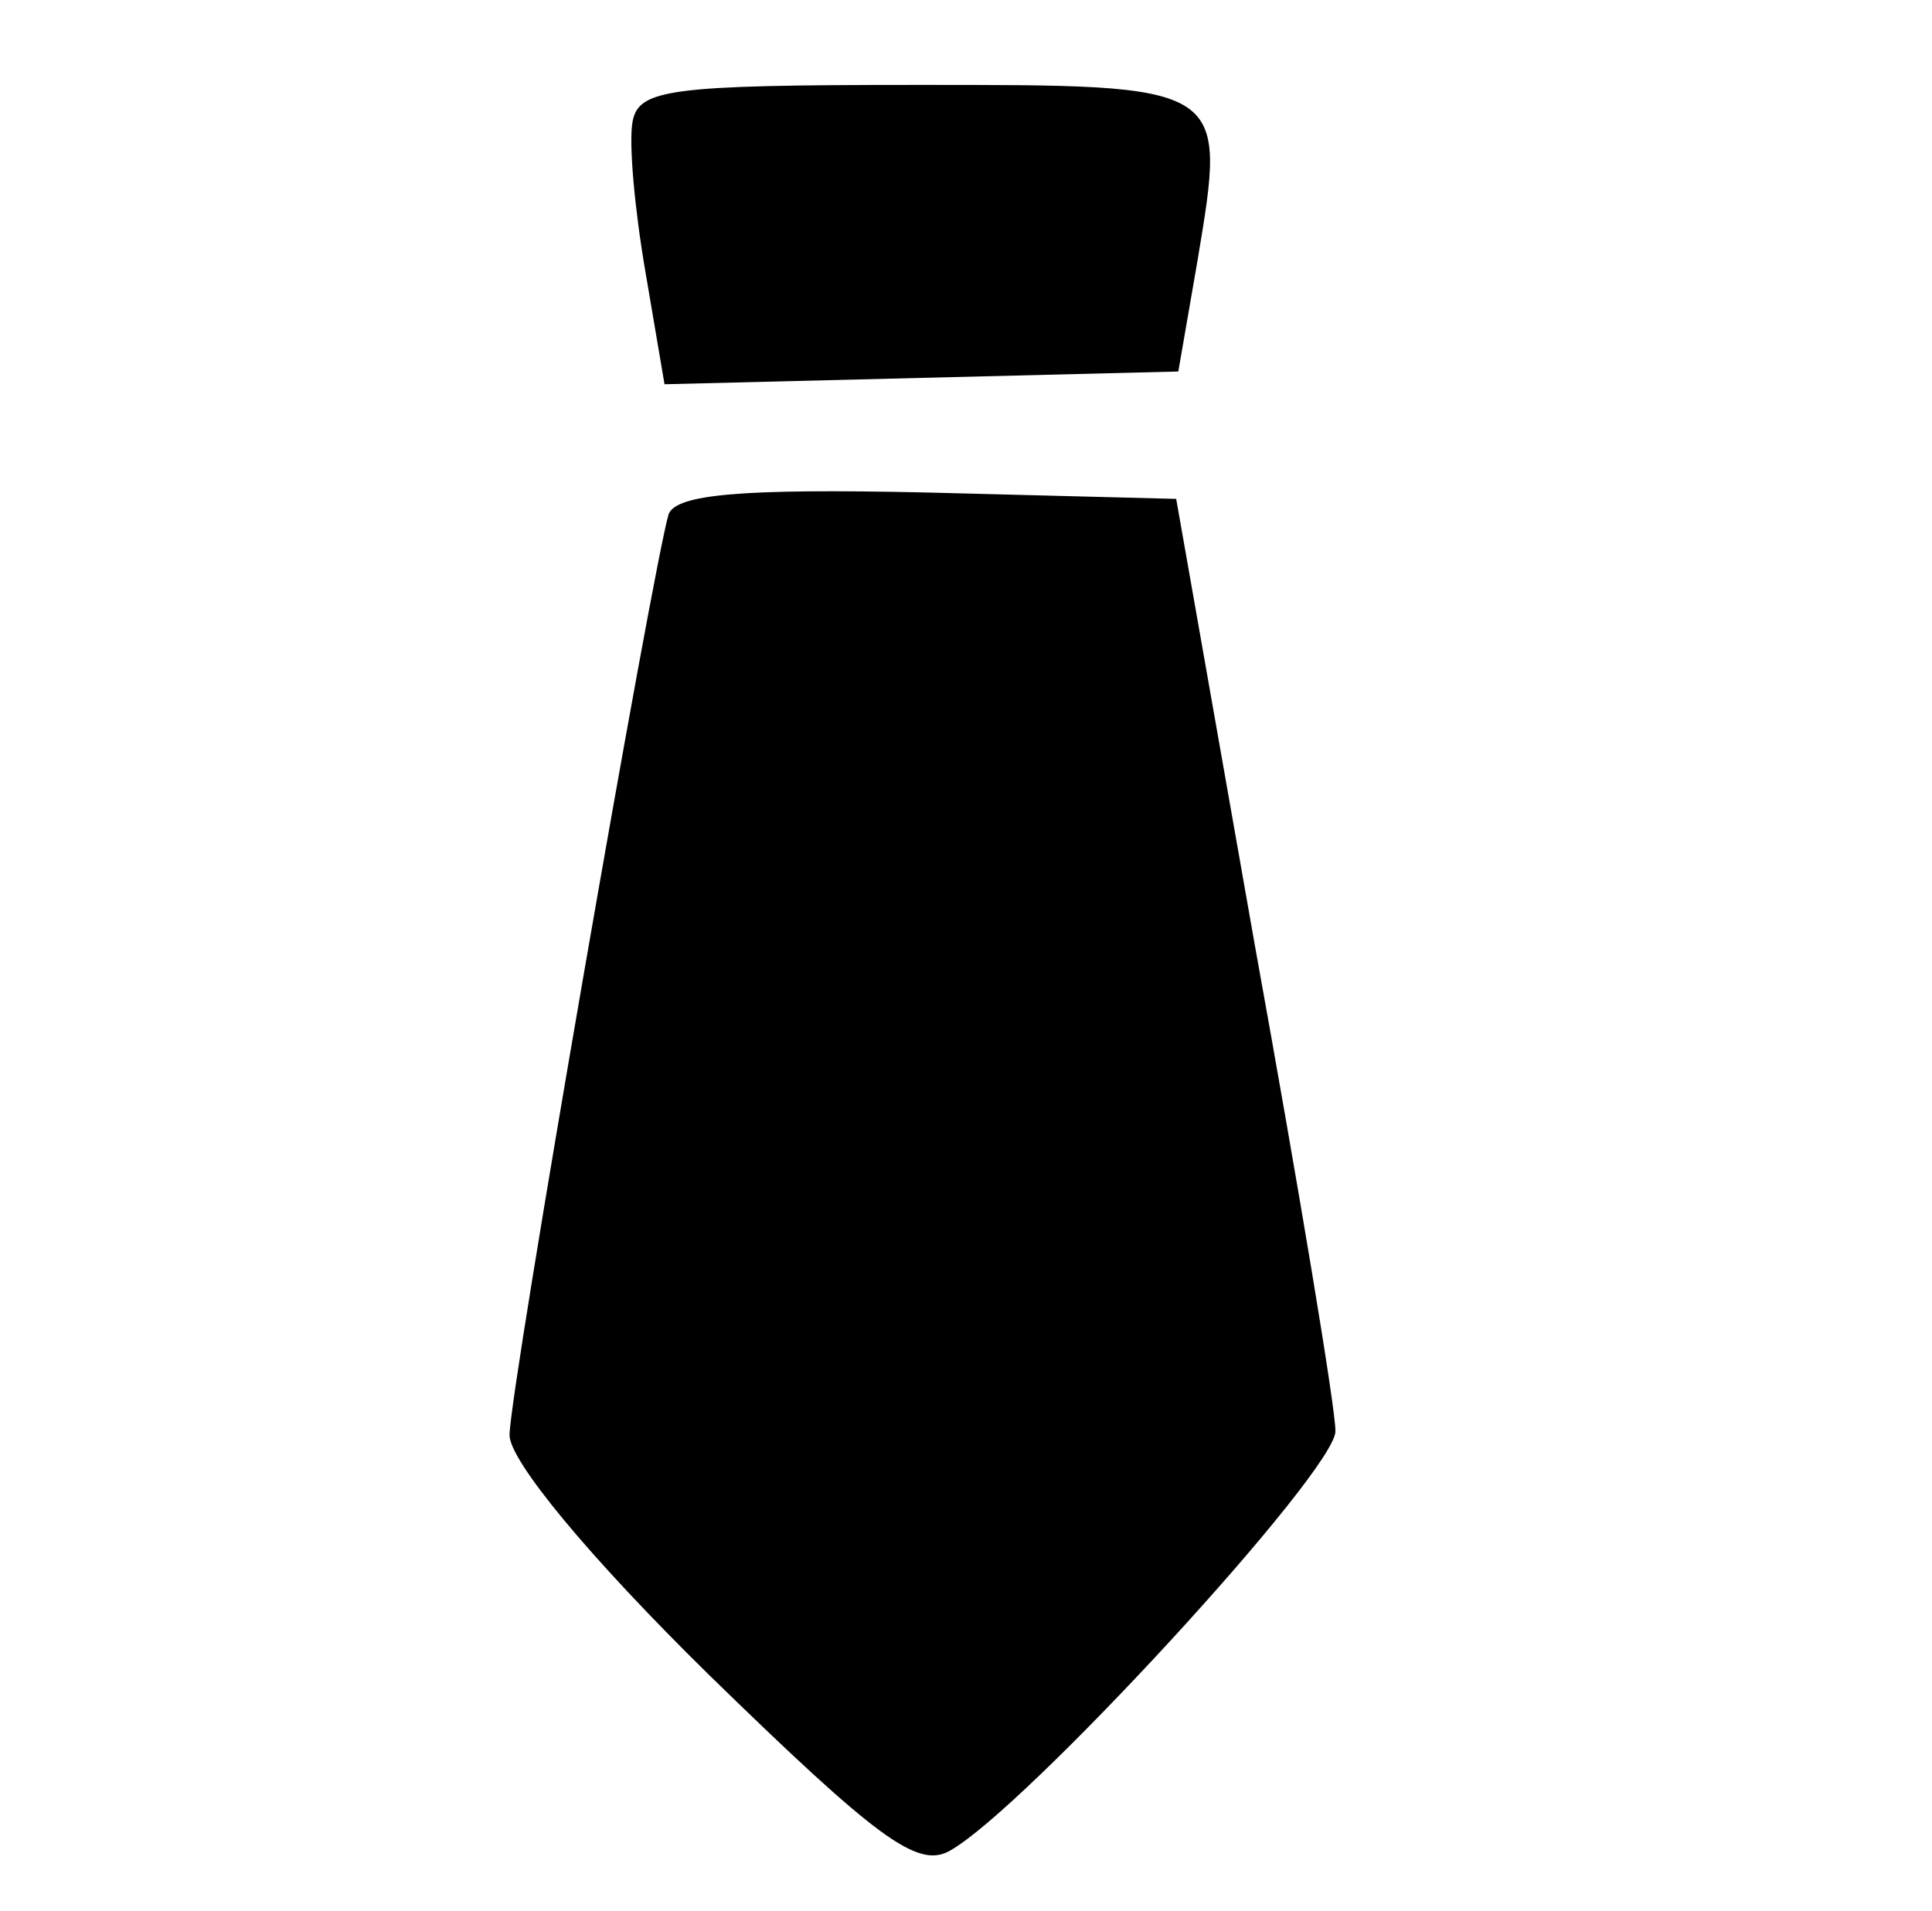
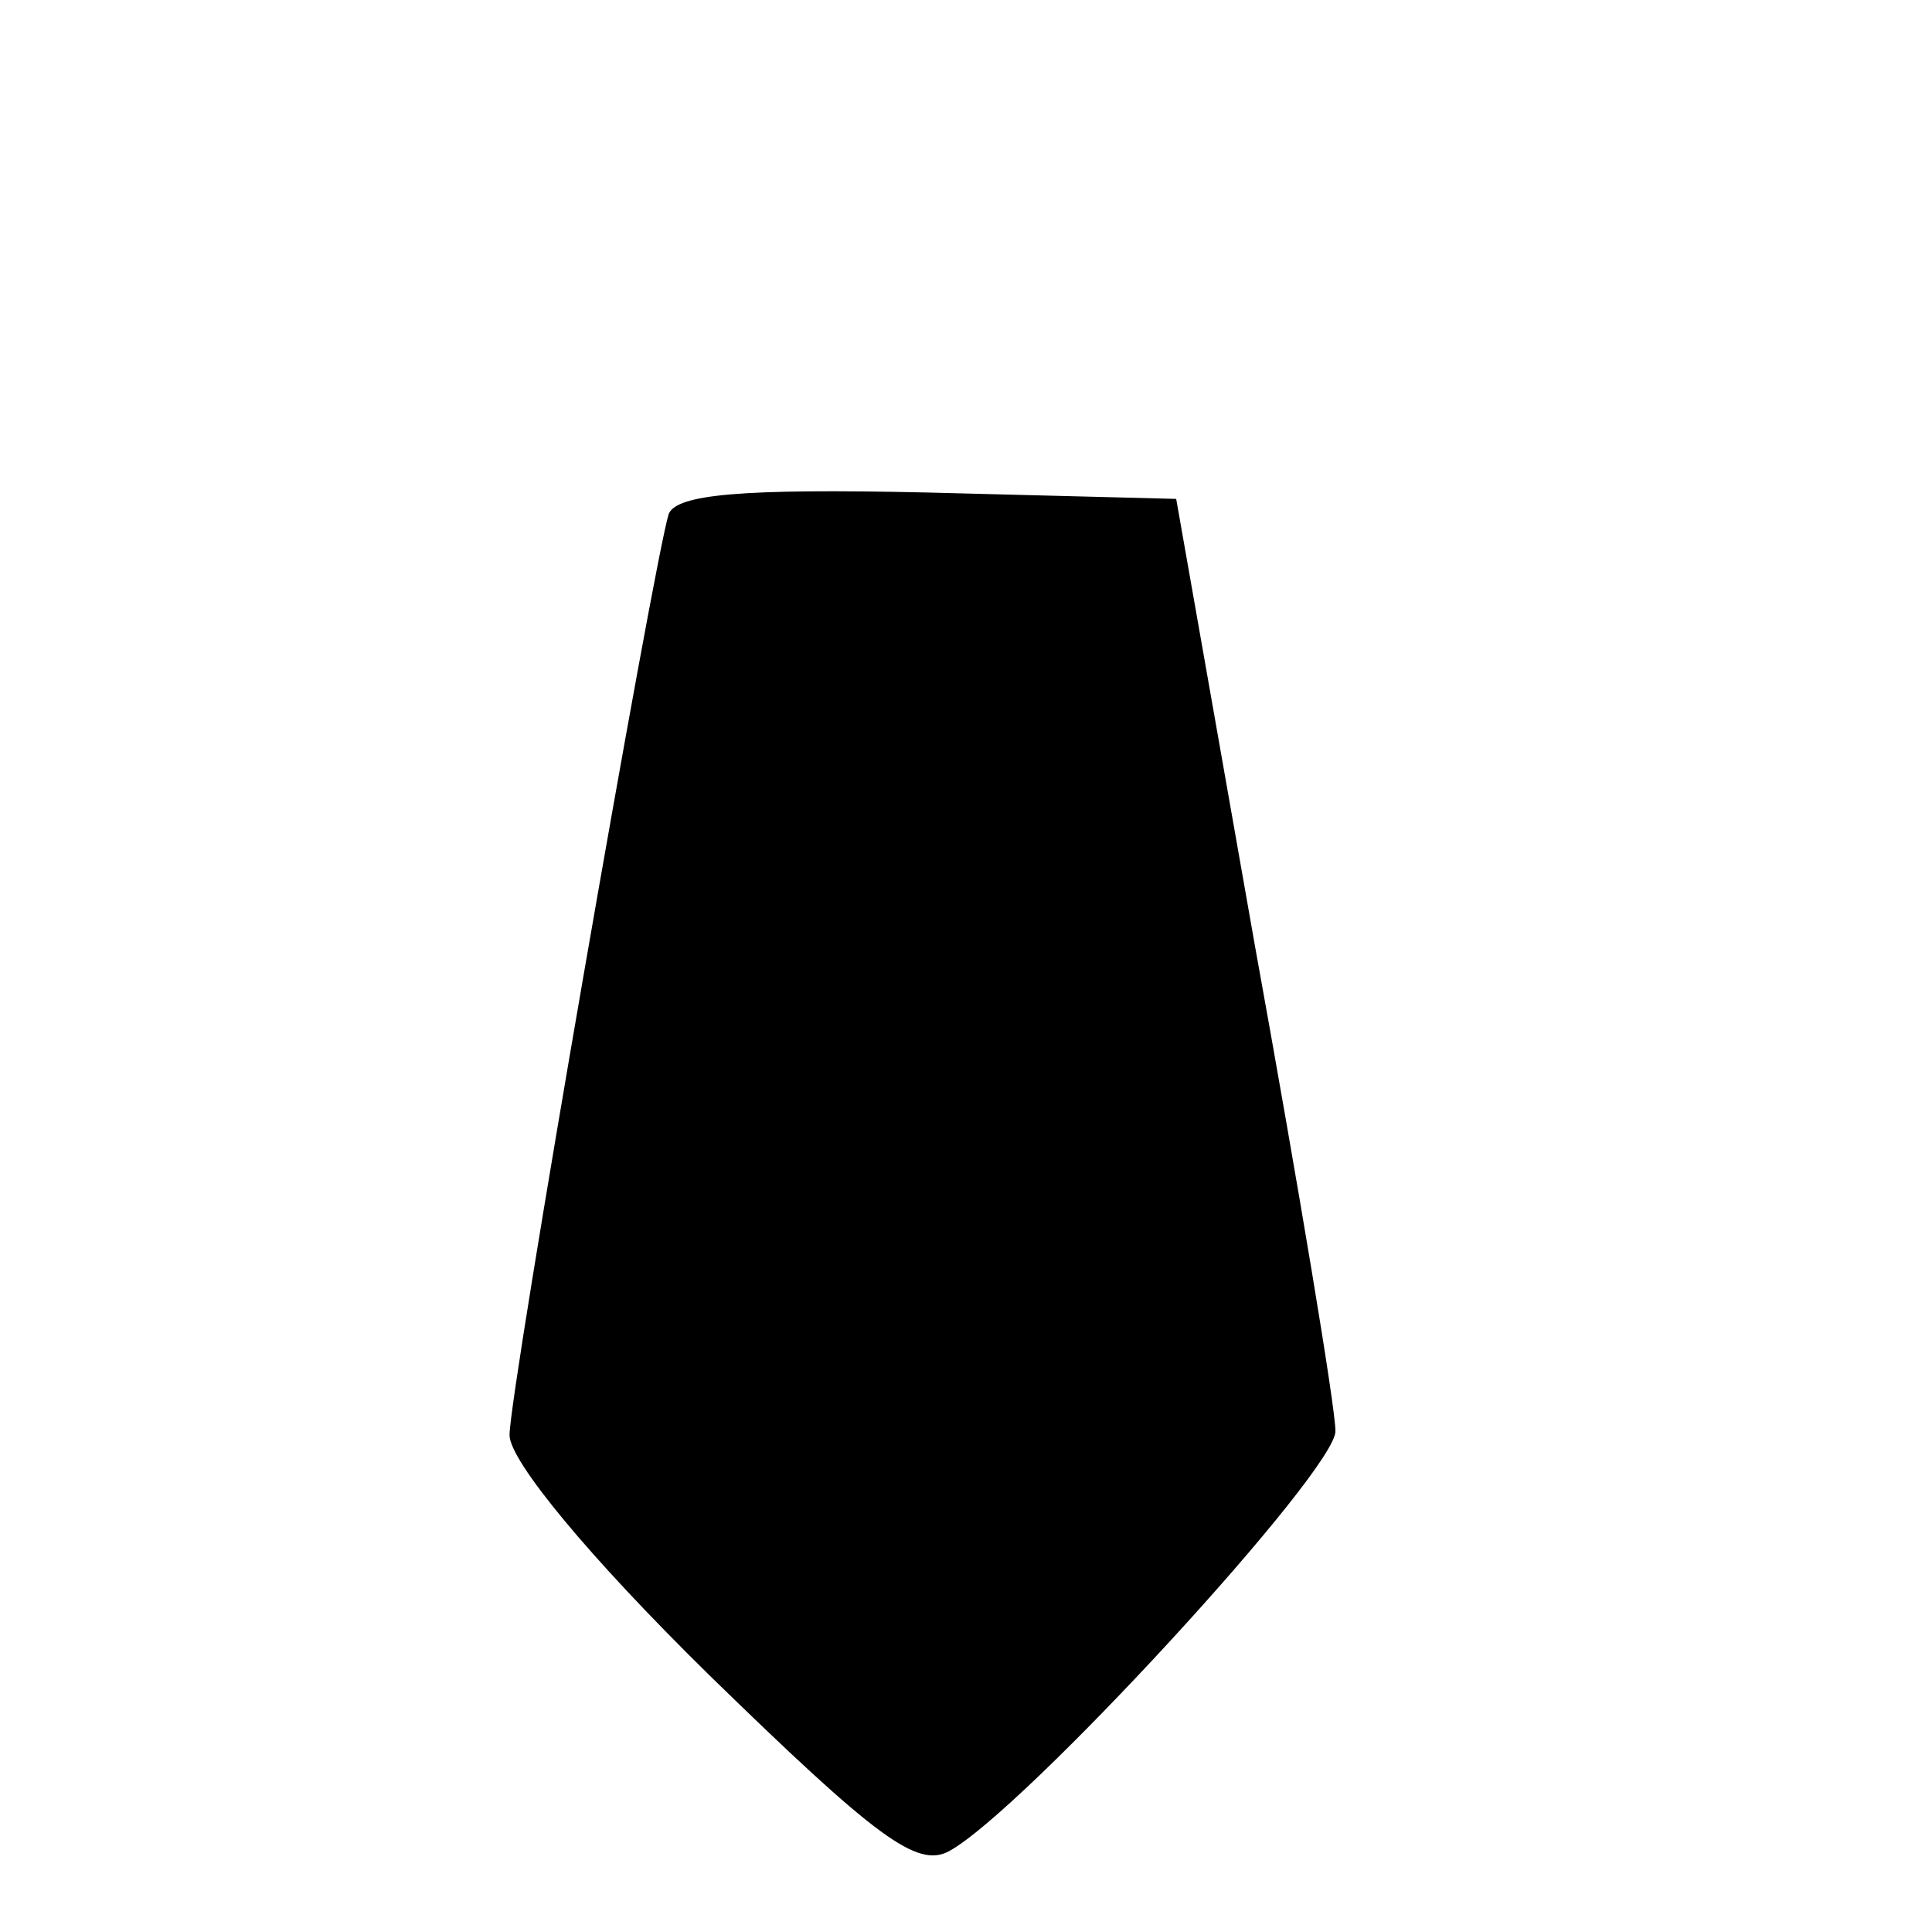
<svg xmlns="http://www.w3.org/2000/svg" version="1.0" width="91pt" height="90pt" viewBox="0 0 91 90" preserveAspectRatio="xMidYMid meet">
  <g transform="translate(0,90) scale(0.1,-0.1)" fill="#000000" stroke="none">
-     <path d="M298 843 c-2 -10 1 -42 6 -71 l9 -53 121 3 121 3 9 52 c14 84 15 83 -133 83 -115 0 -130 -2 -133 -17z" />
    <path d="M315 658 c-7 -22 -75 -413 -75 -434 0 -12 37 -57 94 -113 79 -77 98 -91 113 -83 35 19 183 180 182 198 0 11 -17 113 -38 229 l-37 210 -117 3 c-89 2 -118 -1 -122 -10z" />
  </g>
</svg>